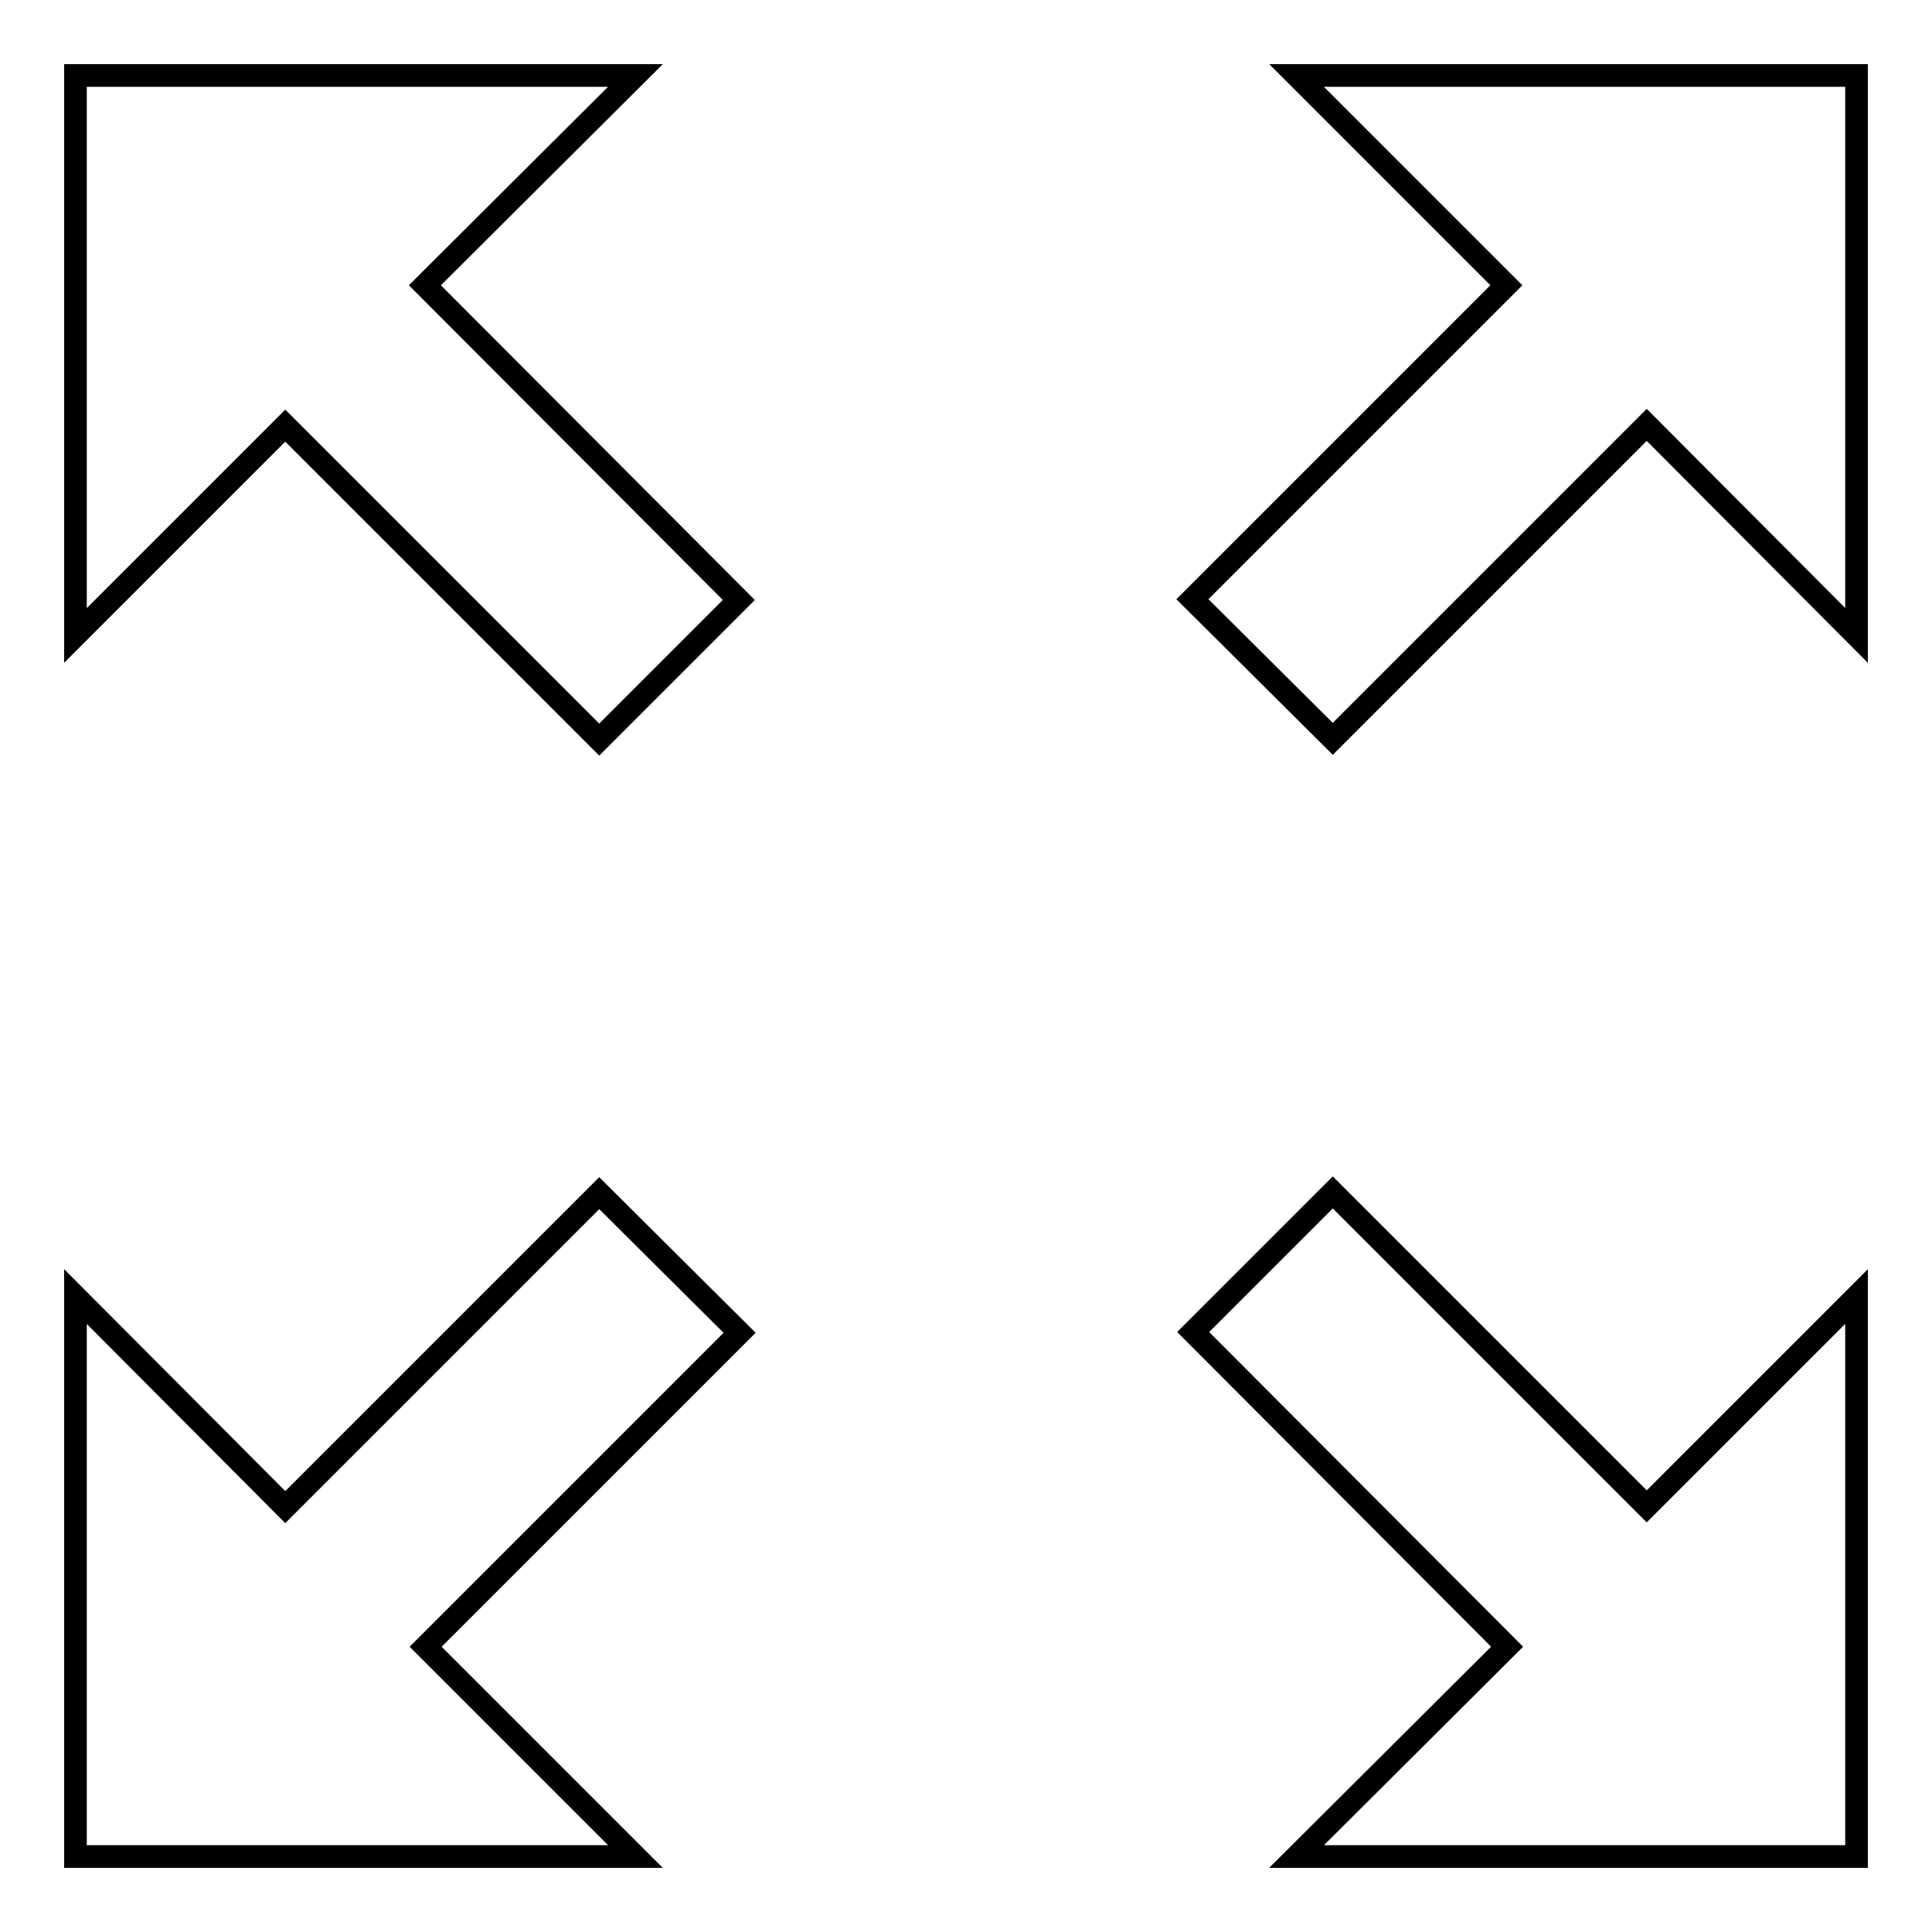
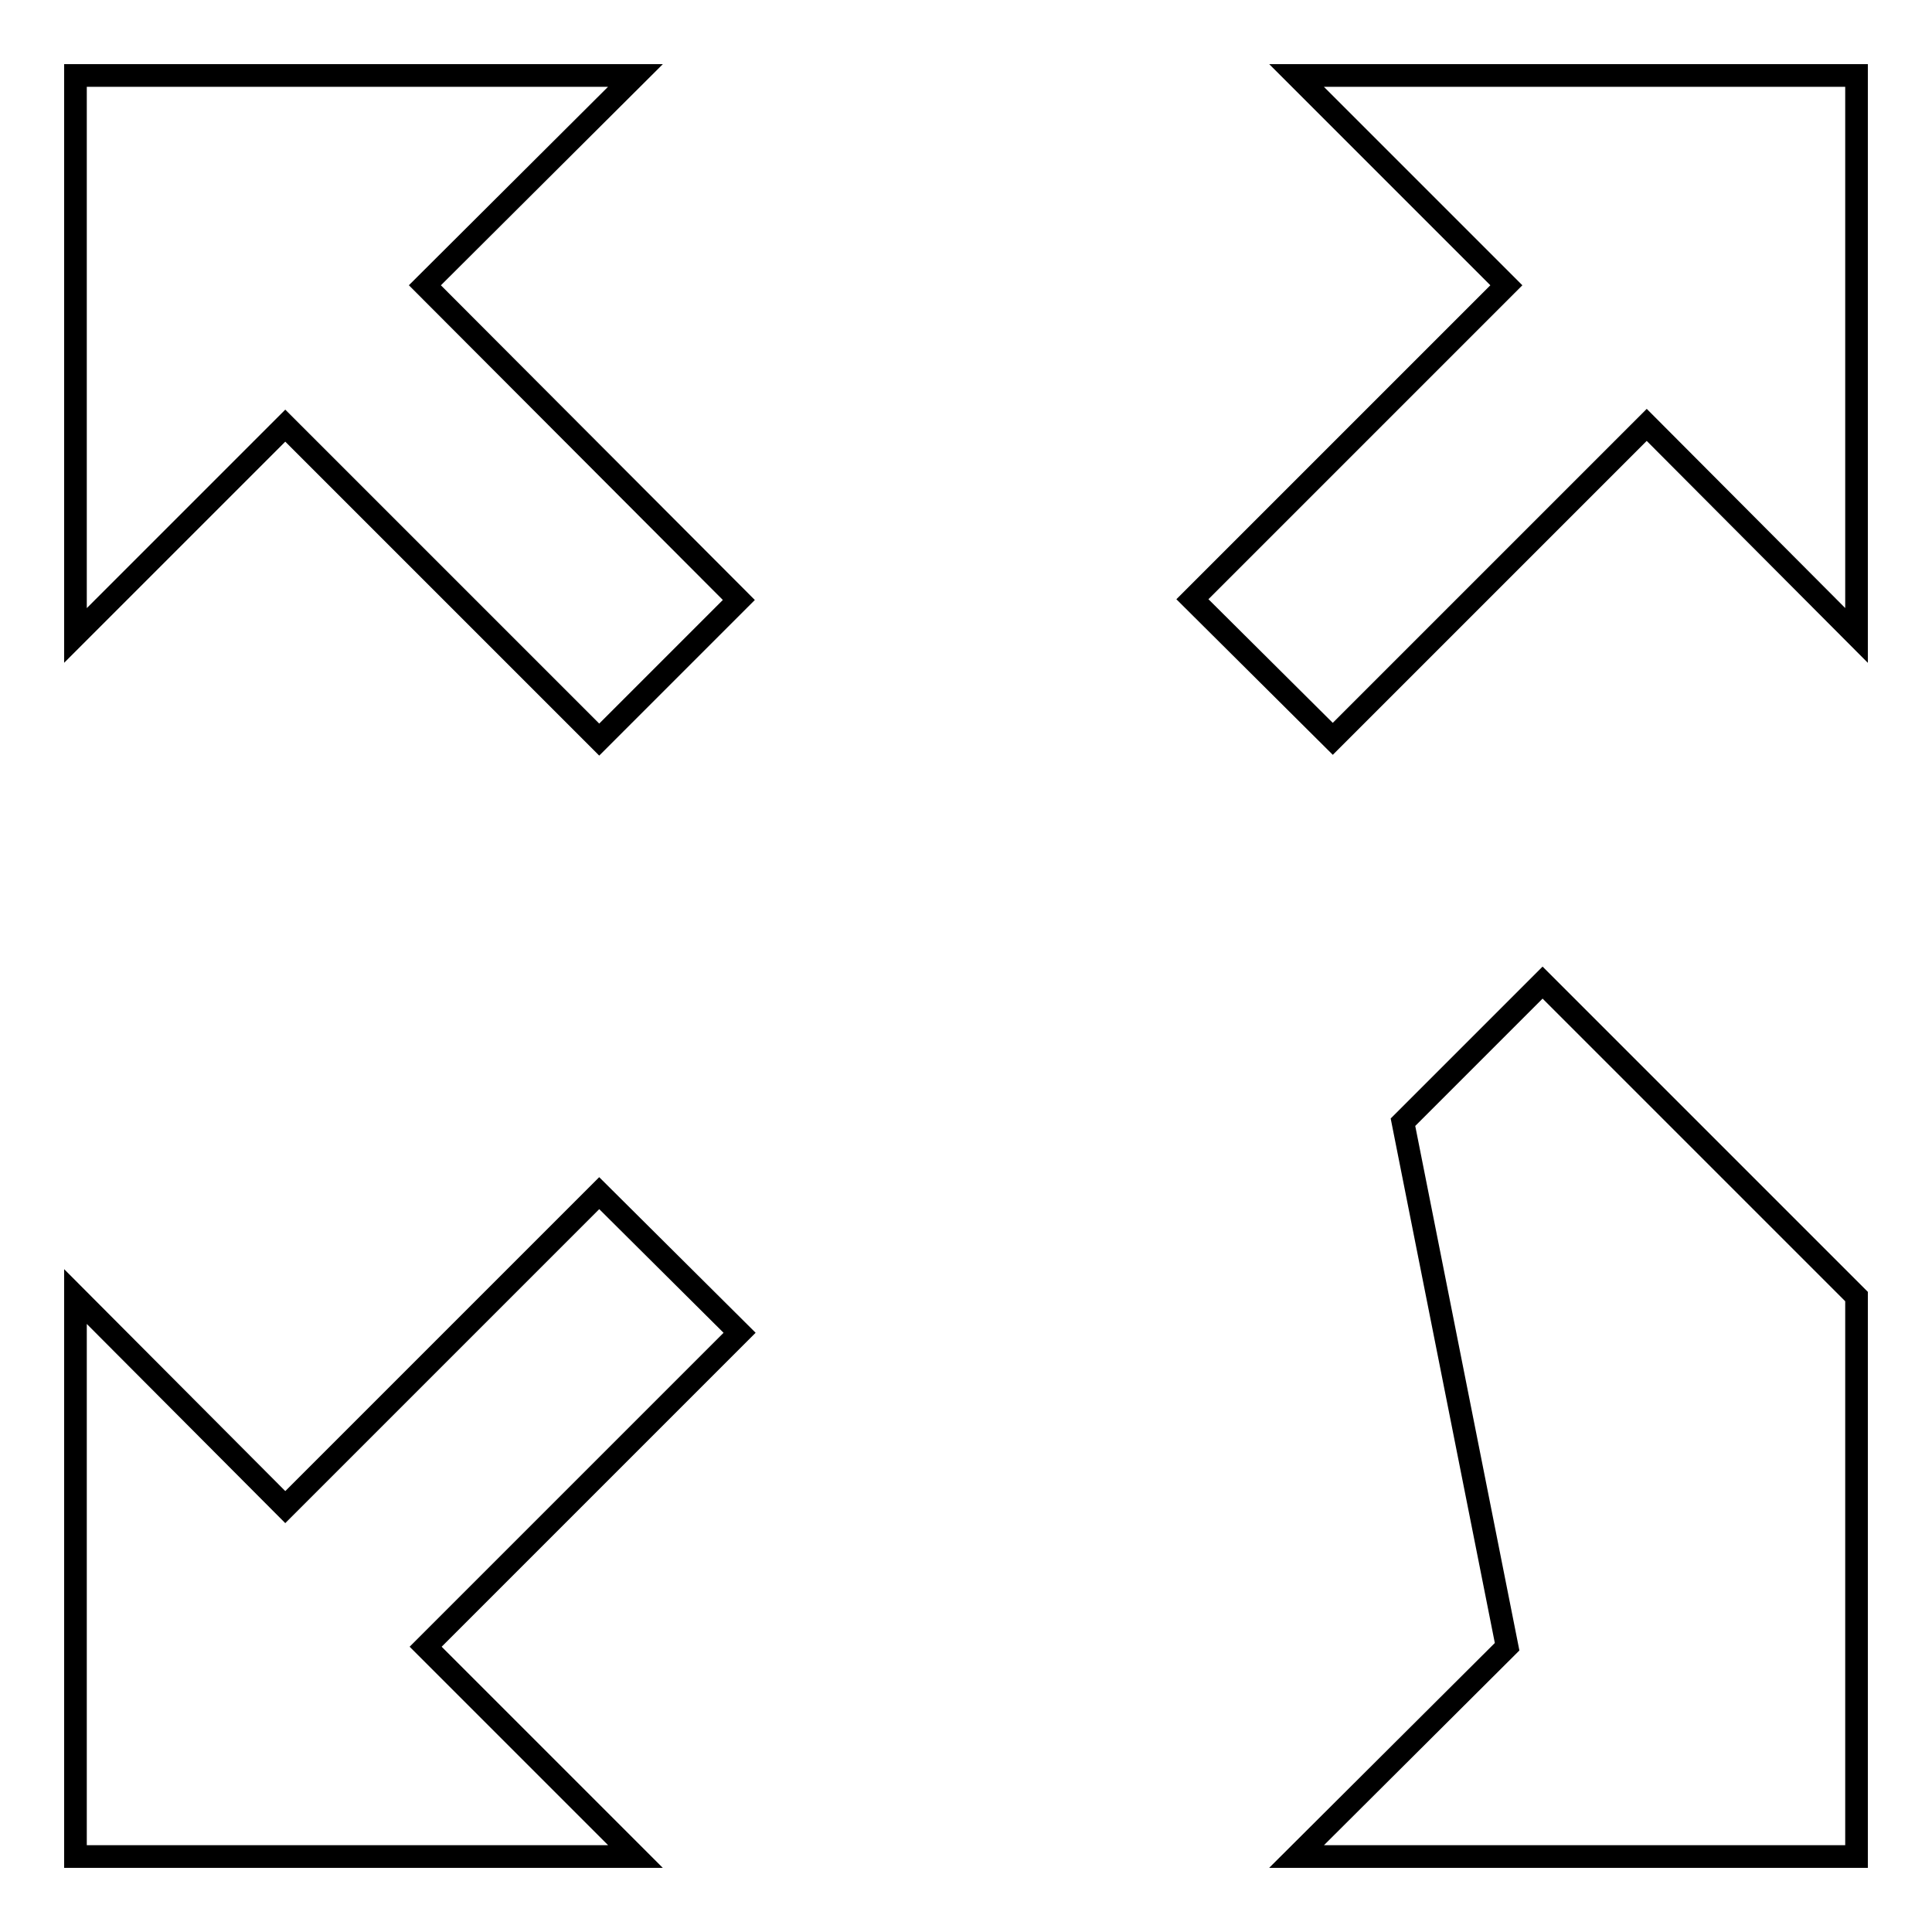
<svg xmlns="http://www.w3.org/2000/svg" version="1.1" x="0px" y="0px" viewBox="0 0 256 256" enable-background="new 0 0 256 256" xml:space="preserve">
  <g>
-     <path stroke-width="3" fill-opacity="0" stroke="#000000" d="M176.6,97.9l41.6-41.6L246,84.2V10h-74.2l27.8,27.8l-41.6,41.6L176.6,97.9z M199.7,218.2L171.8,246H246 v-74.2l-27.8,27.8l-41.6-41.6l-18.5,18.5L199.7,218.2z M79.4,158.1l-41.6,41.6L10,171.8V246h74.2l-27.8-27.8l41.6-41.6L79.4,158.1z  M56.3,37.8L84.2,10H10v74.2l27.8-27.8l41.6,41.6l18.5-18.5L56.3,37.8z" />
+     <path stroke-width="3" fill-opacity="0" stroke="#000000" d="M176.6,97.9l41.6-41.6L246,84.2V10h-74.2l27.8,27.8l-41.6,41.6L176.6,97.9z M199.7,218.2L171.8,246H246 v-74.2l-41.6-41.6l-18.5,18.5L199.7,218.2z M79.4,158.1l-41.6,41.6L10,171.8V246h74.2l-27.8-27.8l41.6-41.6L79.4,158.1z  M56.3,37.8L84.2,10H10v74.2l27.8-27.8l41.6,41.6l18.5-18.5L56.3,37.8z" />
  </g>
</svg>